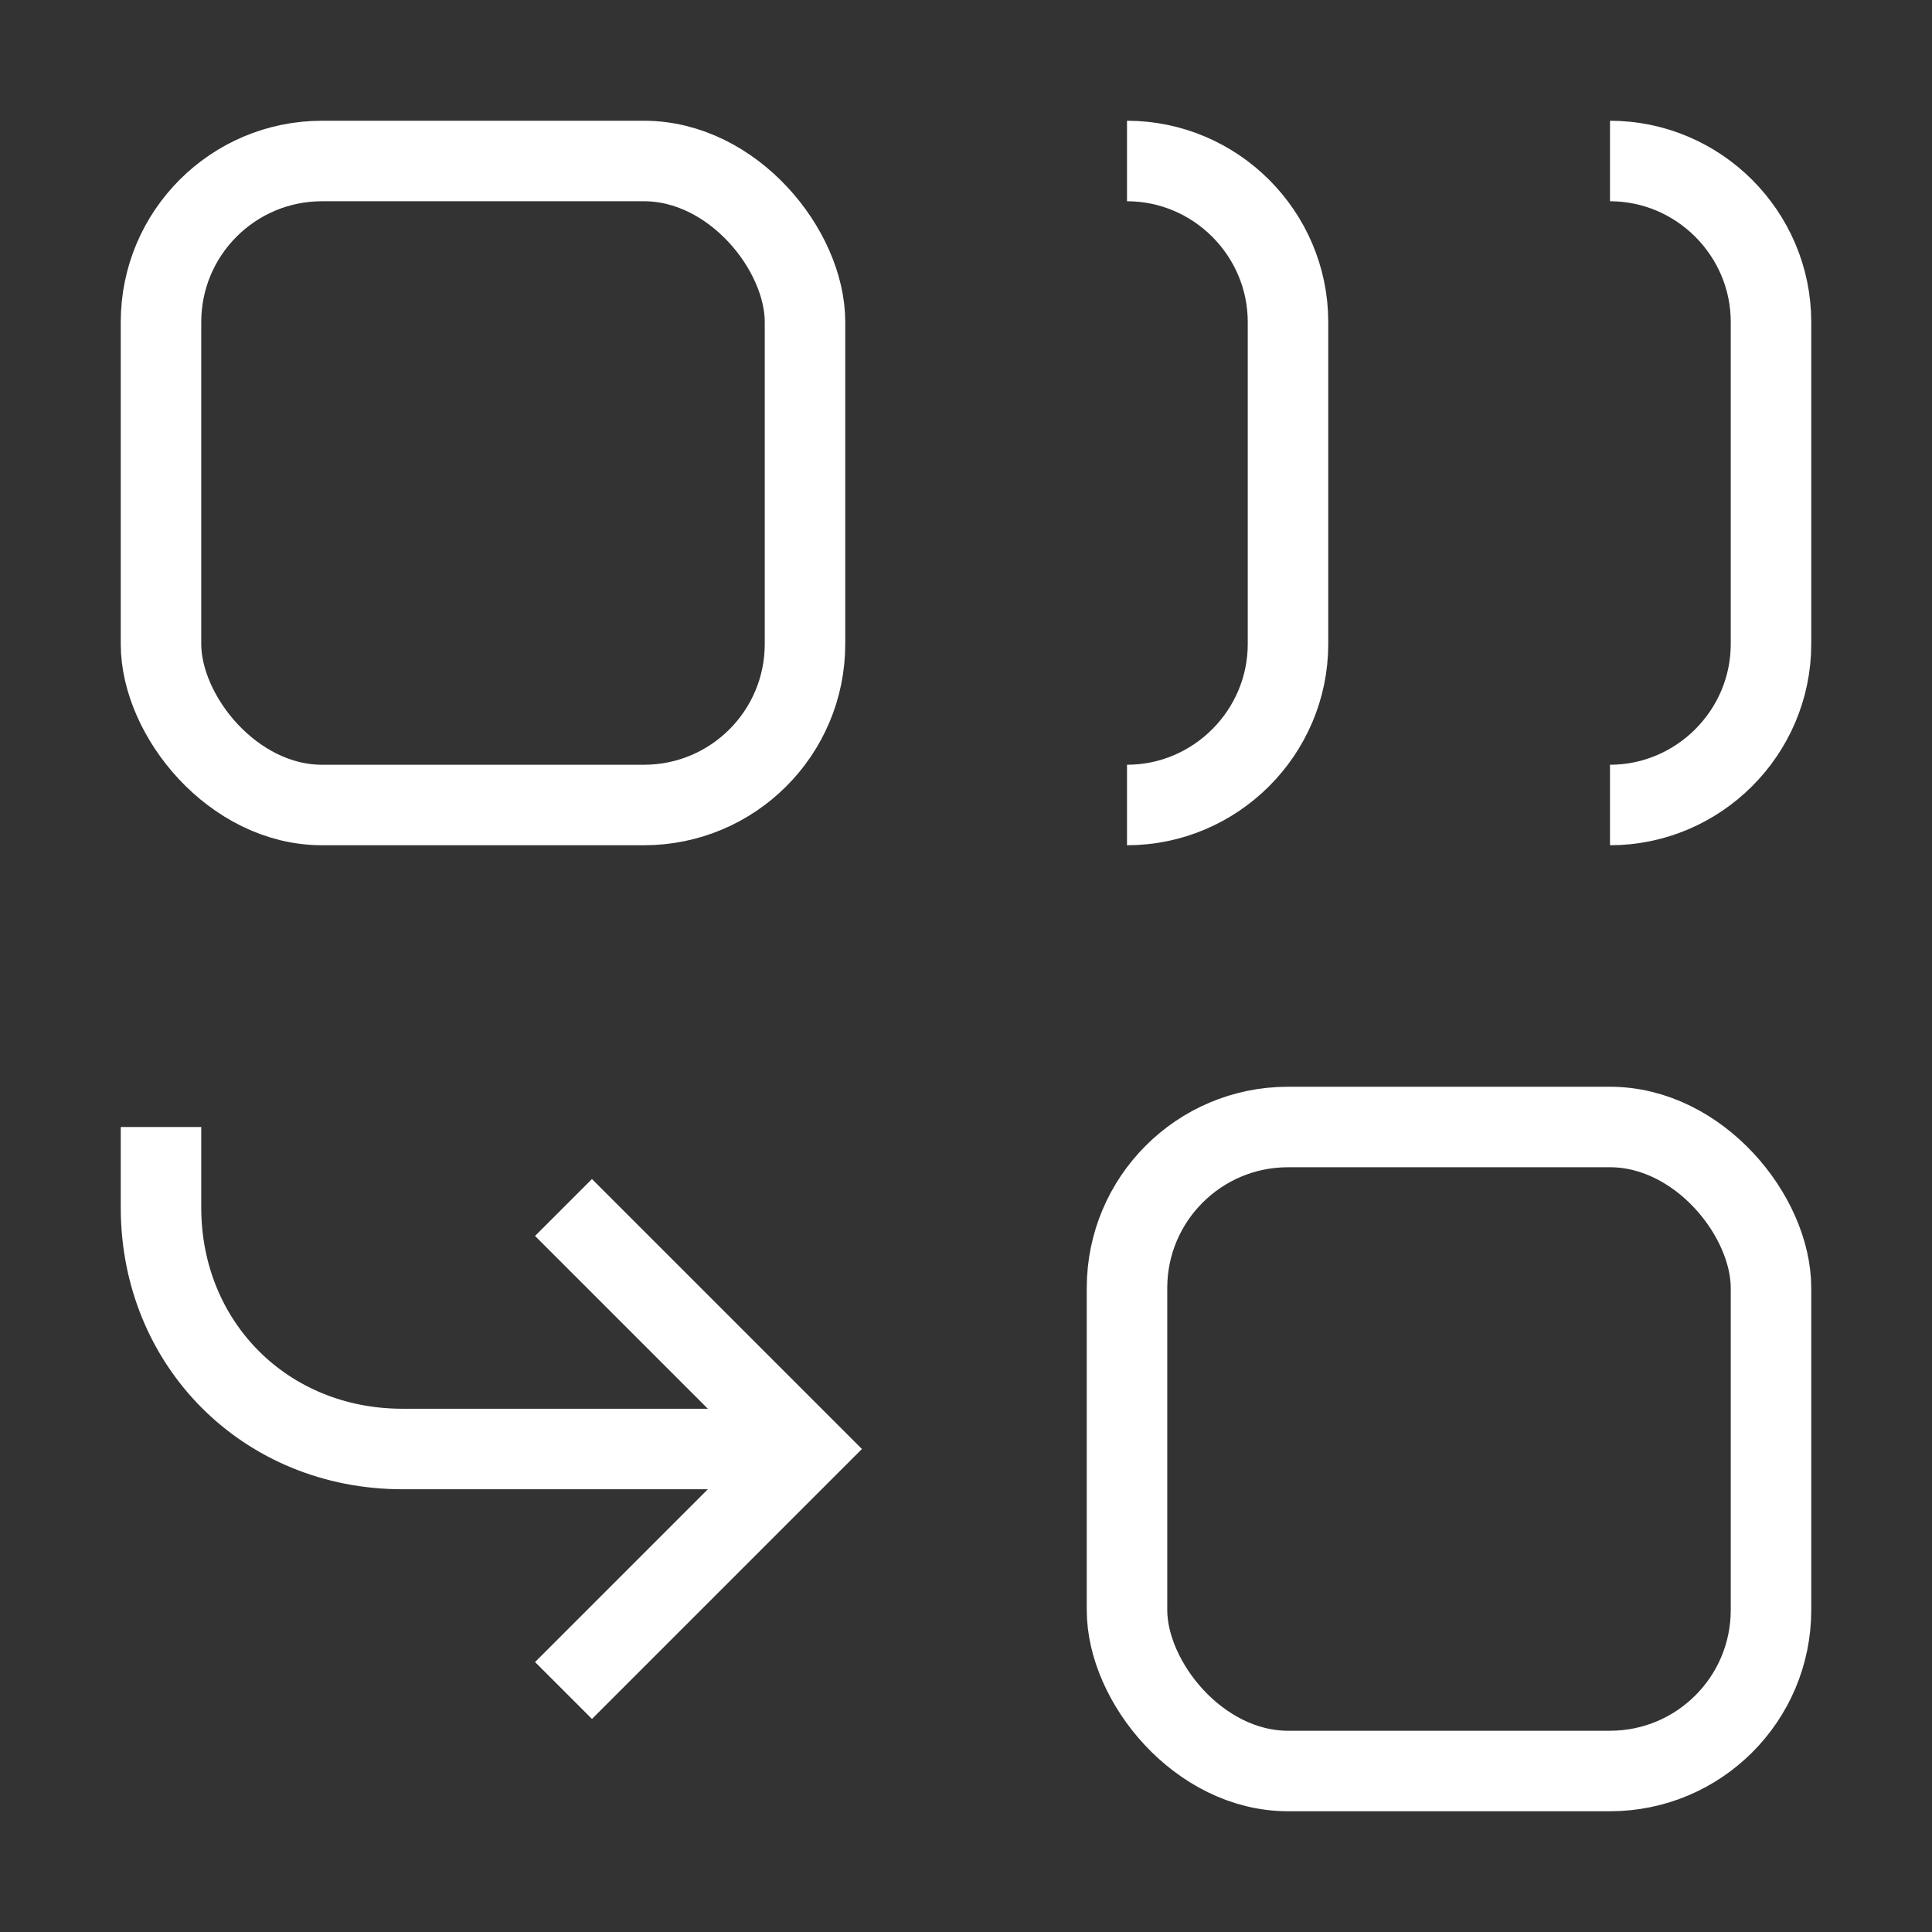
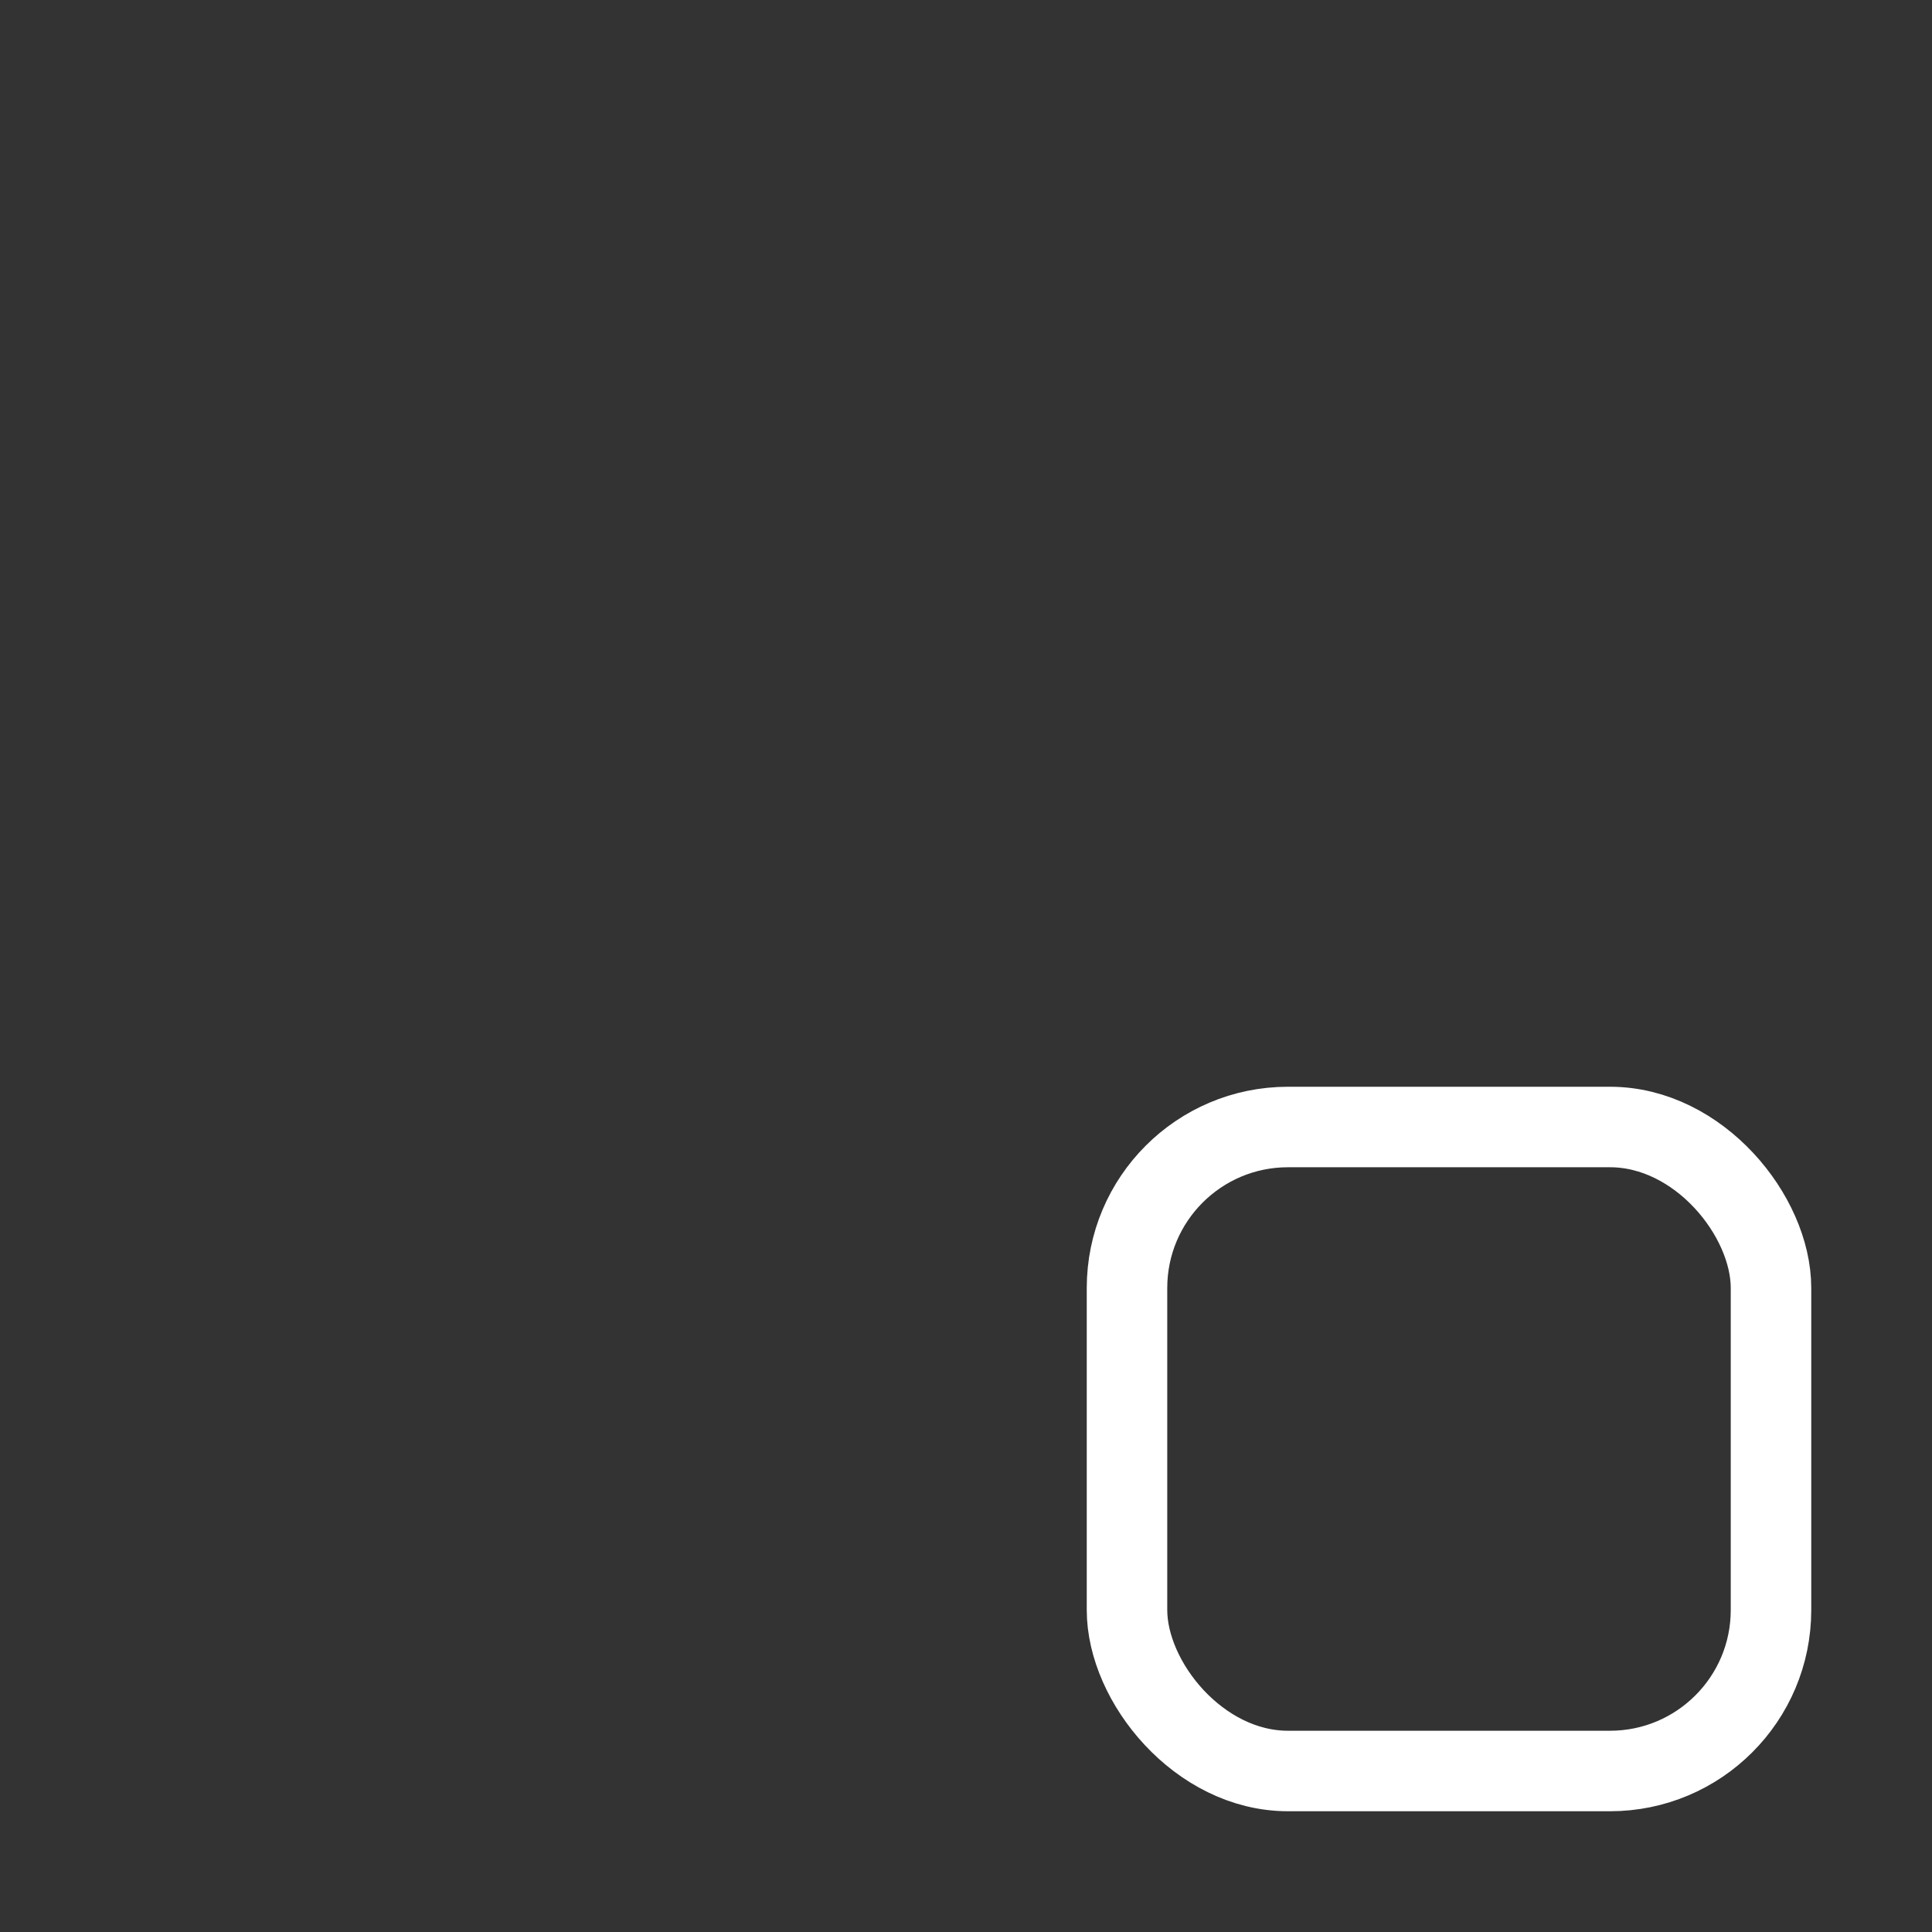
<svg xmlns="http://www.w3.org/2000/svg" id="Capa_1" version="1.1" viewBox="0 0 24 24">
  <rect x="0" y="0" width="24" height="24" fill="#333333" stroke="none" />
  <defs>
    <style>.st0{fill:none;stroke:#fff;stroke-miterlimit:10}</style>
  </defs>
-   <path d="M10 18H5c-1.7 0-3-1.3-3-3v-1M14 2c1.1 0 2 .9 2 2v4c0 1.1-.9 2-2 2m6-8c1.1 0 2 .9 2 2v4c0 1.1-.9 2-2 2" class="st0" />
-   <path d="m7 21 3-3-3-3" class="st0" />
  <rect width="8" height="8" x="14" y="14" class="st0" rx="2" ry="2" />
-   <rect width="8" height="8" x="2" y="2" class="st0" rx="2" ry="2" />
</svg>